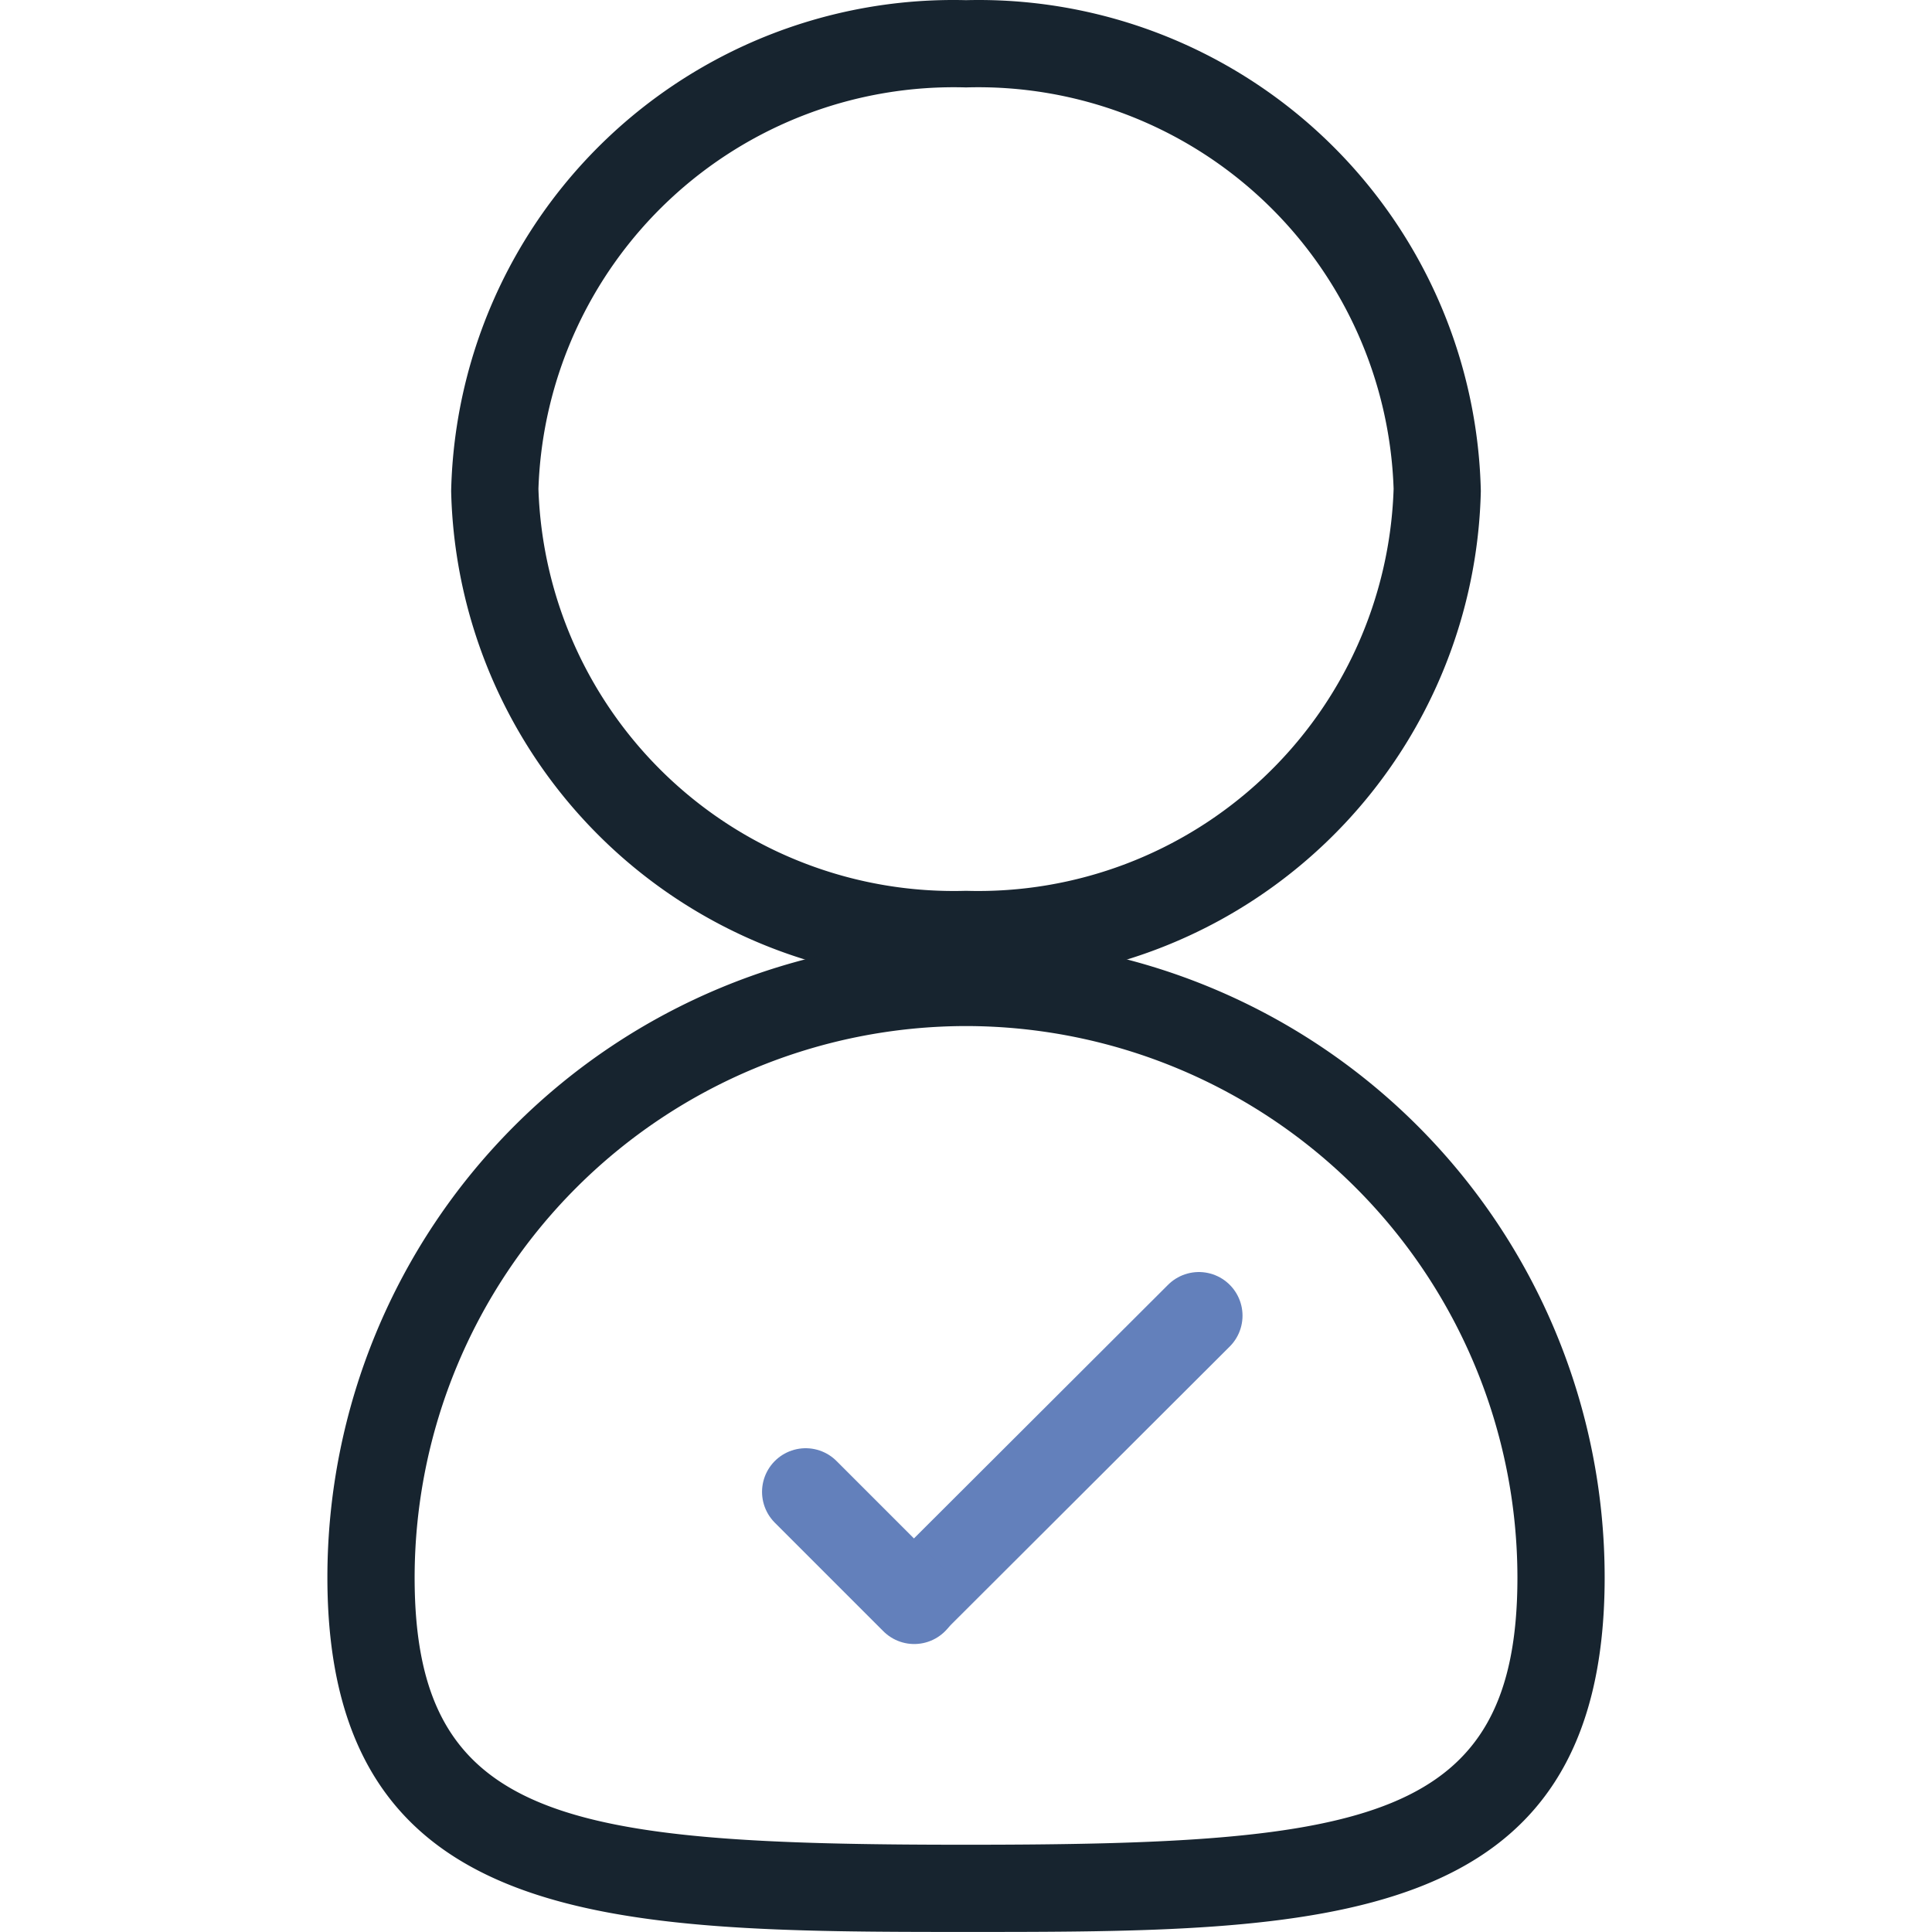
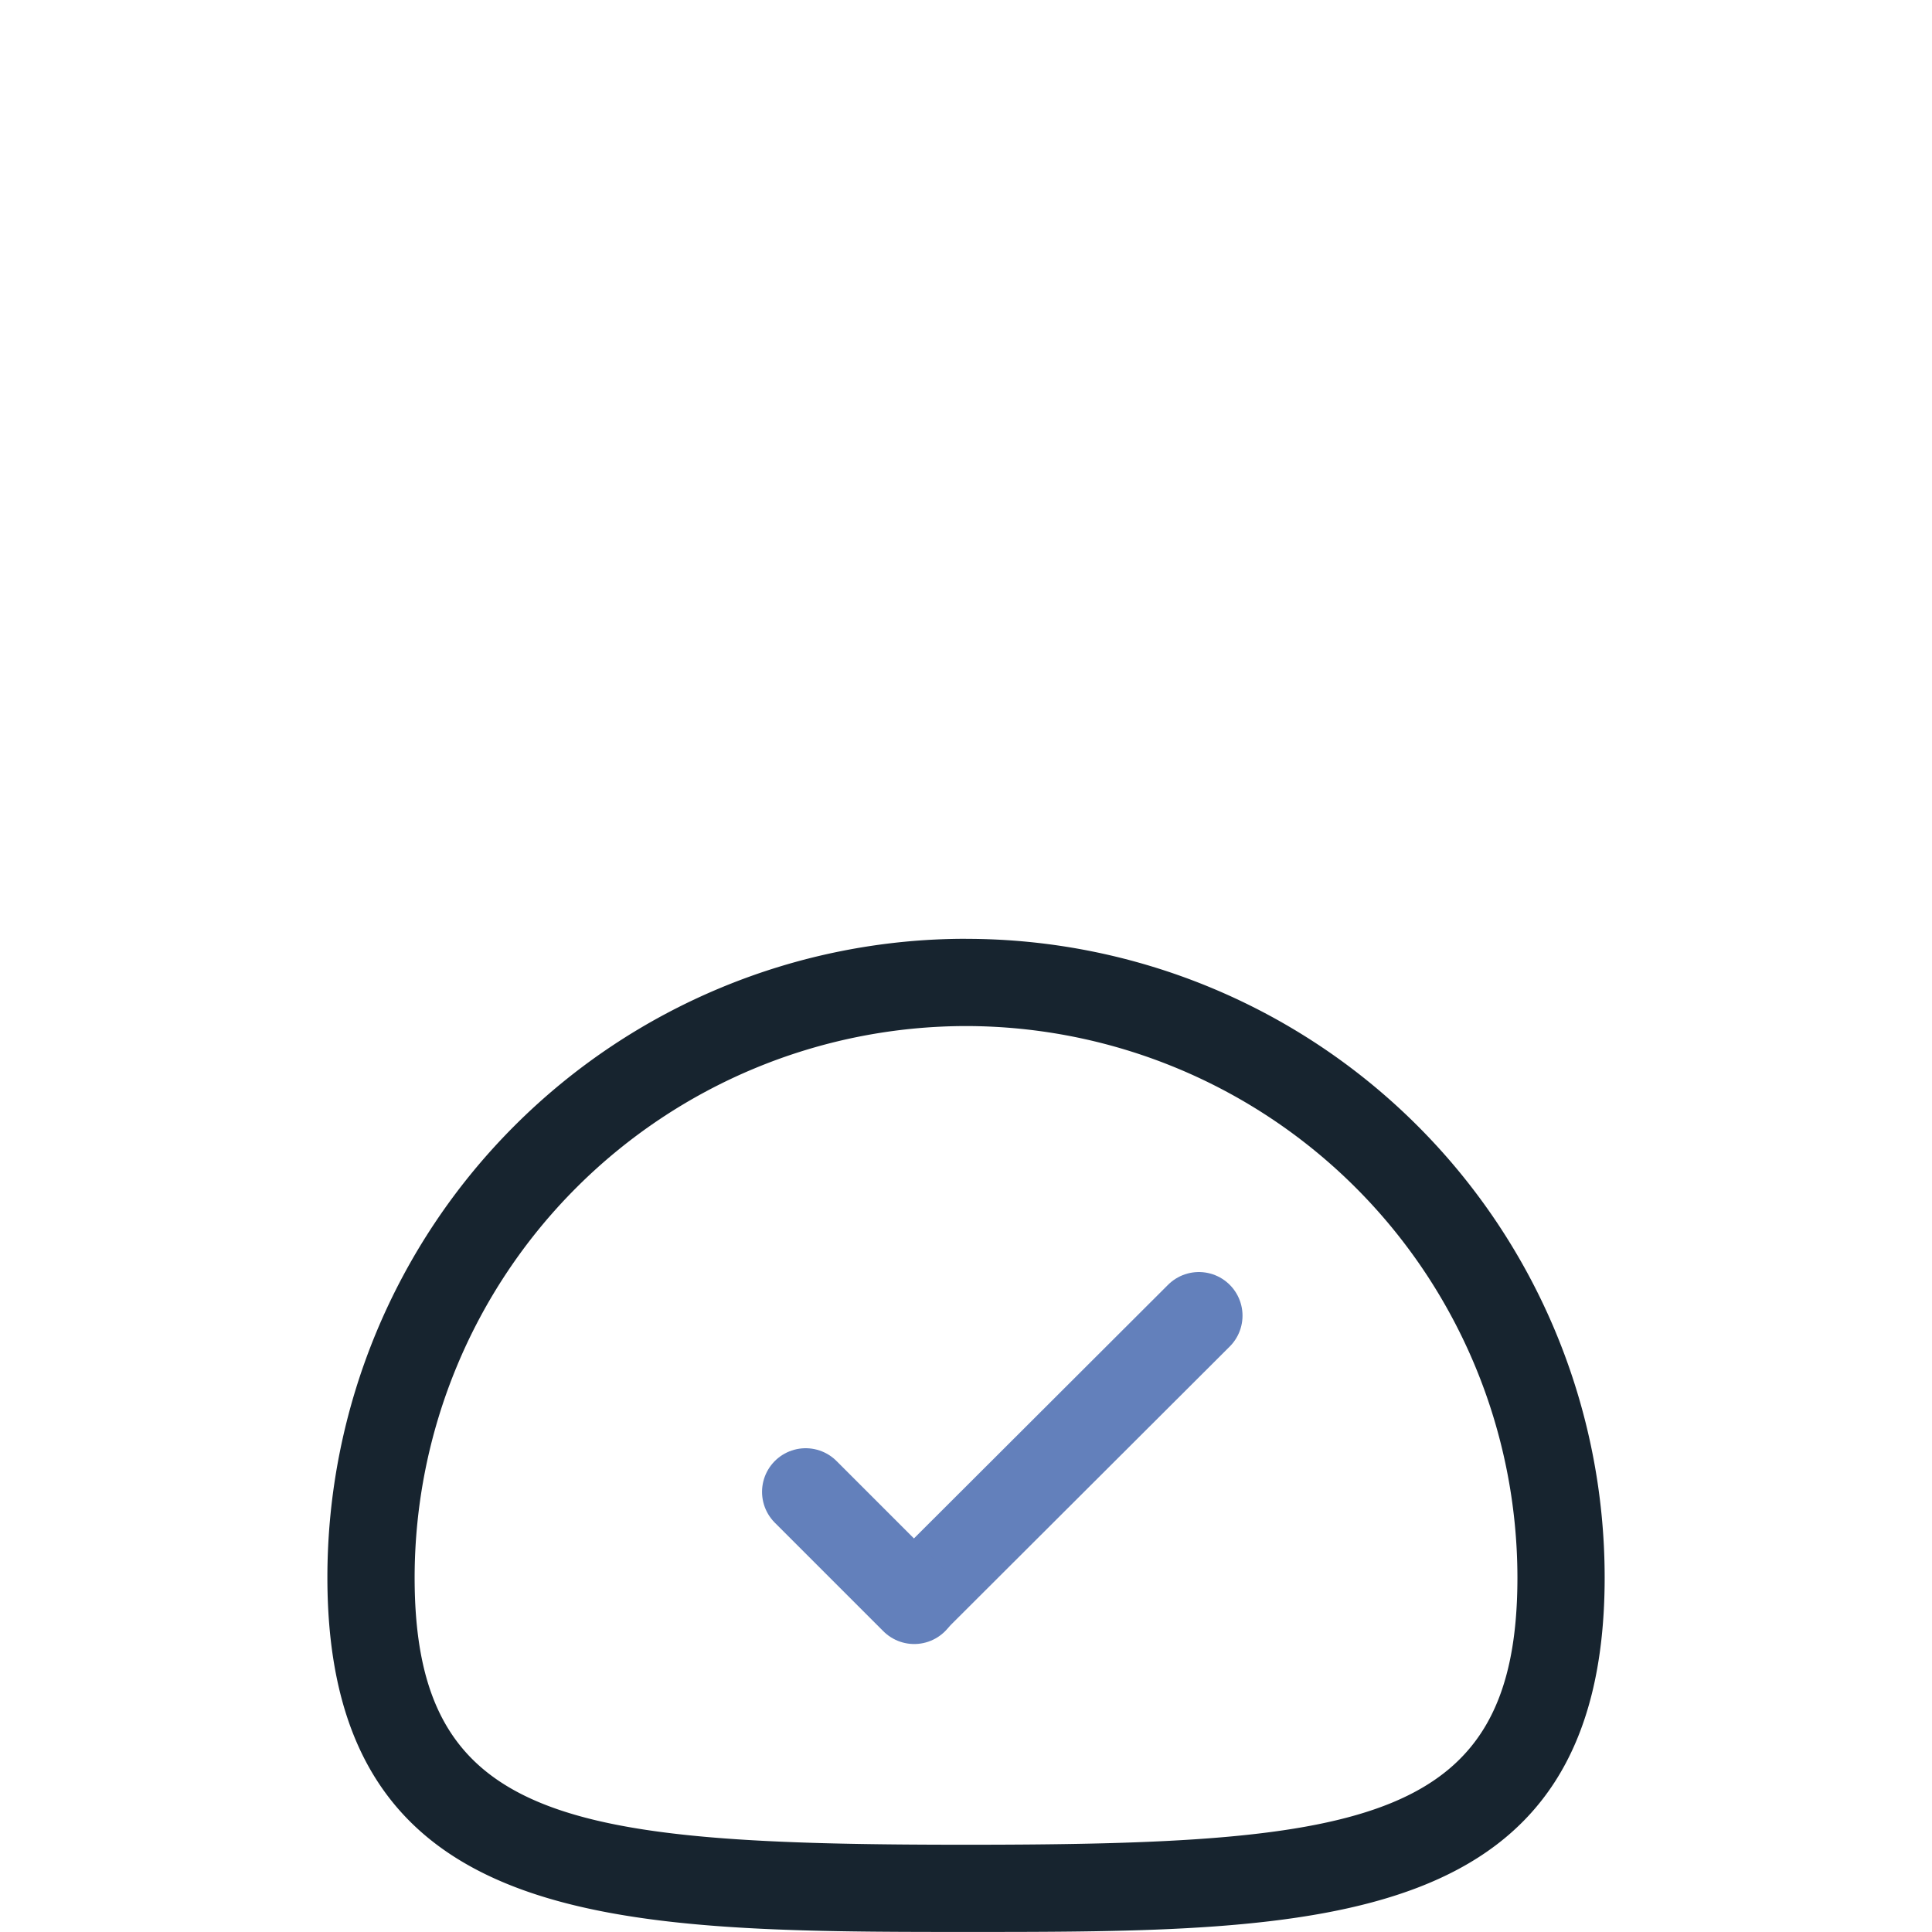
<svg xmlns="http://www.w3.org/2000/svg" width="72" height="72" viewBox="0 0 72 72">
  <defs>
    <clipPath id="clip-path">
      <rect id="Rectangle_127" data-name="Rectangle 127" width="72" height="72" transform="translate(424 288)" fill="#fff" stroke="#707070" stroke-width="1" />
    </clipPath>
  </defs>
  <g id="Mask_Group_8" data-name="Mask Group 8" transform="translate(-424 -288)" clip-path="url(#clip-path)">
    <g id="img_features_menu_05" transform="translate(409.186 273.188)">
      <g id="Group_3255" data-name="Group 3255">
        <g id="Ellipse_162" data-name="Ellipse 162">
-           <path id="Path_336" data-name="Path 336" d="M50.815,18.07A15.488,15.488,0,0,1,66.75,33.029,15.488,15.488,0,0,1,50.815,48.01a15.488,15.488,0,0,1-15.935-14.98A15.488,15.488,0,0,1,50.815,18.07m0-3.252A18.72,18.72,0,0,0,31.627,33.111,18.72,18.72,0,0,0,50.815,51.4,18.72,18.72,0,0,0,70,33.111,18.72,18.72,0,0,0,50.815,14.818Z" fill="#17242f" />
-         </g>
+           </g>
        <g id="Path_7049" data-name="Path 7049">
-           <path id="Path_337" data-name="Path 337" d="M50.815,53.05A20.57,20.57,0,0,1,71.364,73.6c0,9.106-5.63,9.96-20.549,9.96s-20.549-.854-20.549-9.96A20.57,20.57,0,0,1,50.815,53.05m0-3.252a23.8,23.8,0,0,0-23.8,23.8c0,13.13,10.651,13.212,23.8,13.212s23.8,0,23.8-13.212A23.8,23.8,0,0,0,50.815,49.8Z" fill="#17242f" />
+           <path id="Path_337" data-name="Path 337" d="M50.815,53.05A20.57,20.57,0,0,1,71.364,73.6c0,9.106-5.63,9.96-20.549,9.96s-20.549-.854-20.549-9.96A20.57,20.57,0,0,1,50.815,53.05m0-3.252a23.8,23.8,0,0,0-23.8,23.8c0,13.13,10.651,13.212,23.8,13.212s23.8,0,23.8-13.212A23.8,23.8,0,0,0,50.815,49.8" fill="#17242f" />
        </g>
      </g>
      <line id="Line_40" data-name="Line 40" x1="10.569" y2="10.549" transform="translate(48.924 63.843)" fill="none" stroke="#6380bb" stroke-linecap="round" stroke-miterlimit="10" stroke-width="3.252" />
      <line id="Line_41" data-name="Line 41" x2="4.045" y2="4.045" transform="translate(44.839 70.409)" fill="none" stroke="#6380bb" stroke-linecap="round" stroke-miterlimit="10" stroke-width="3.252" />
    </g>
  </g>
</svg>